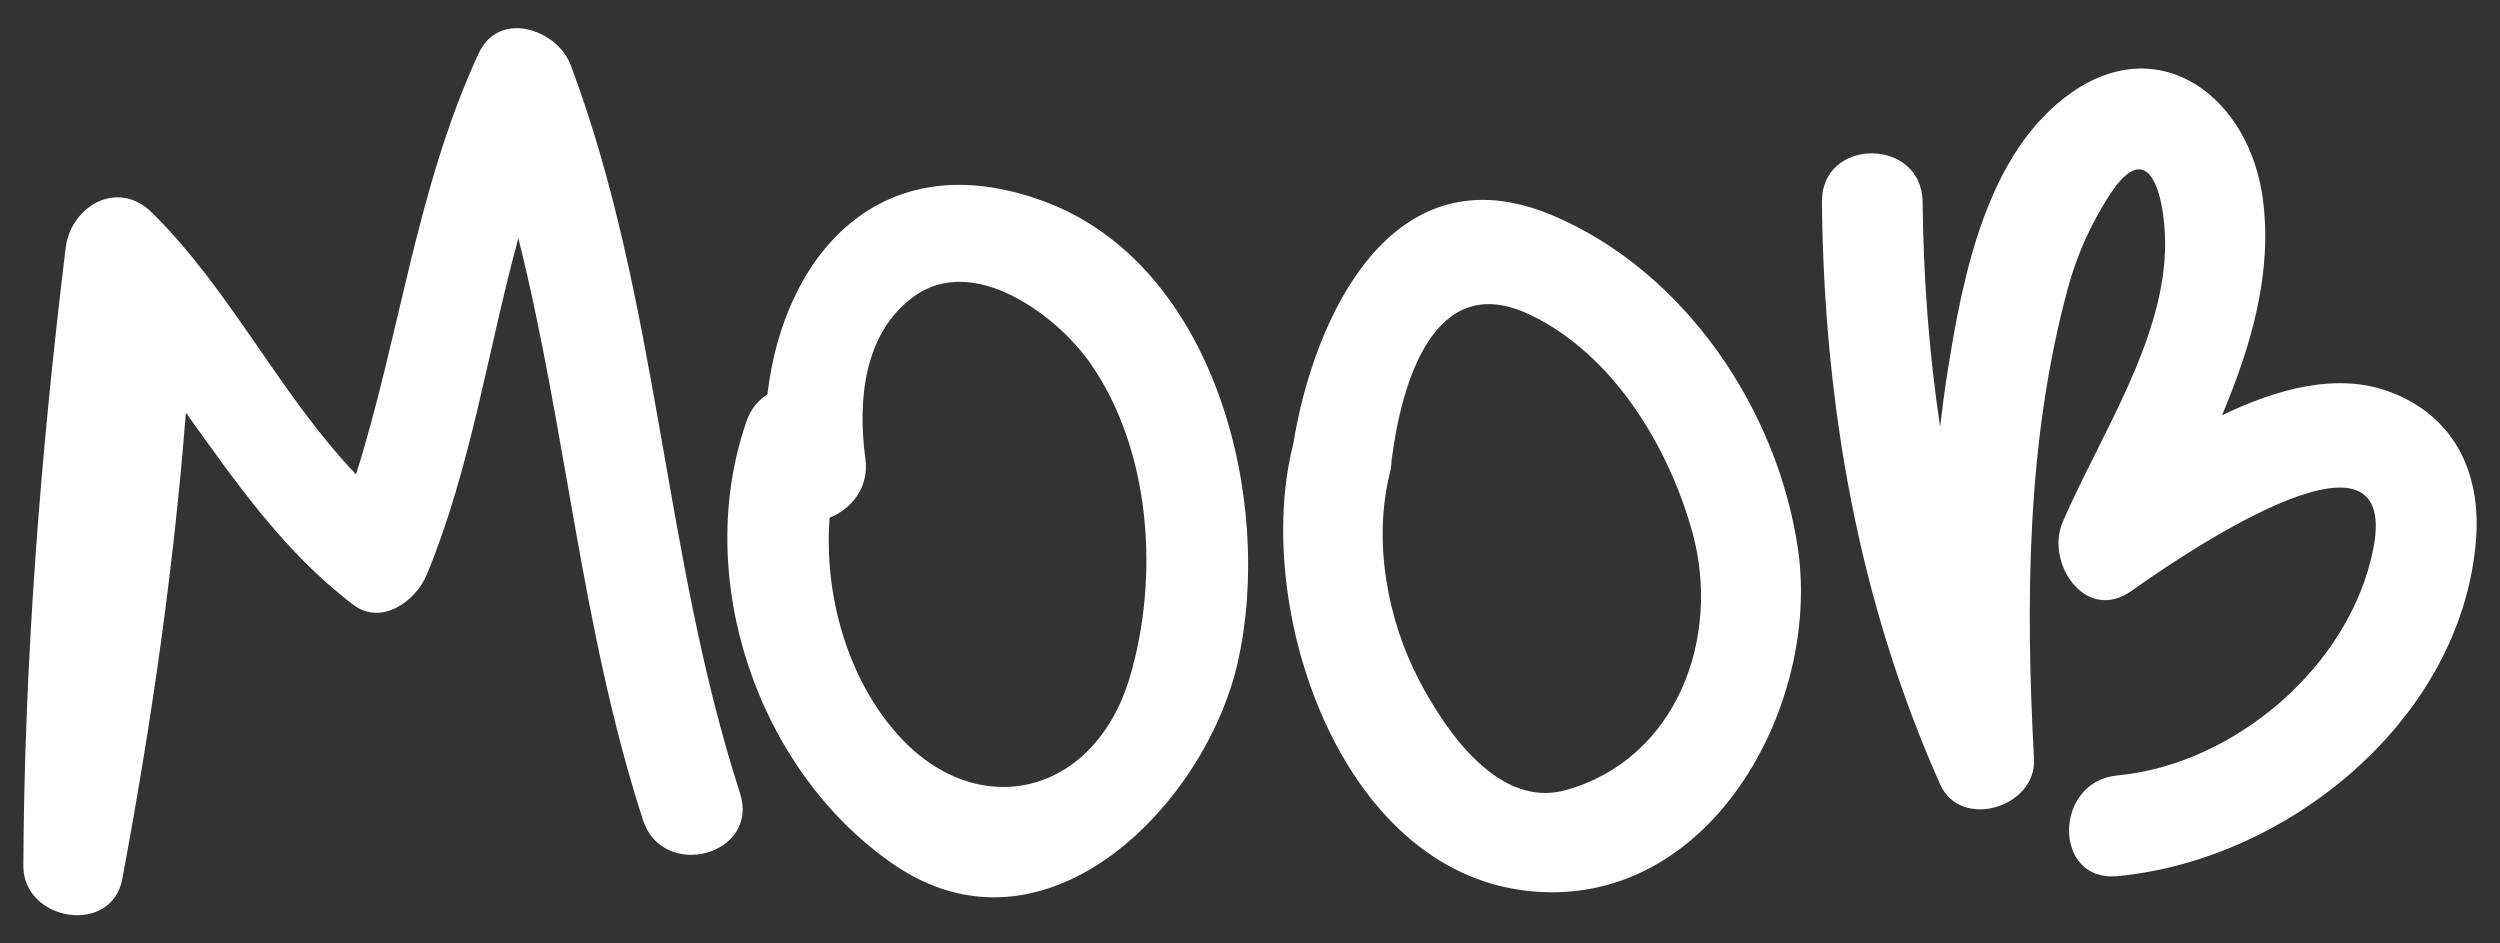
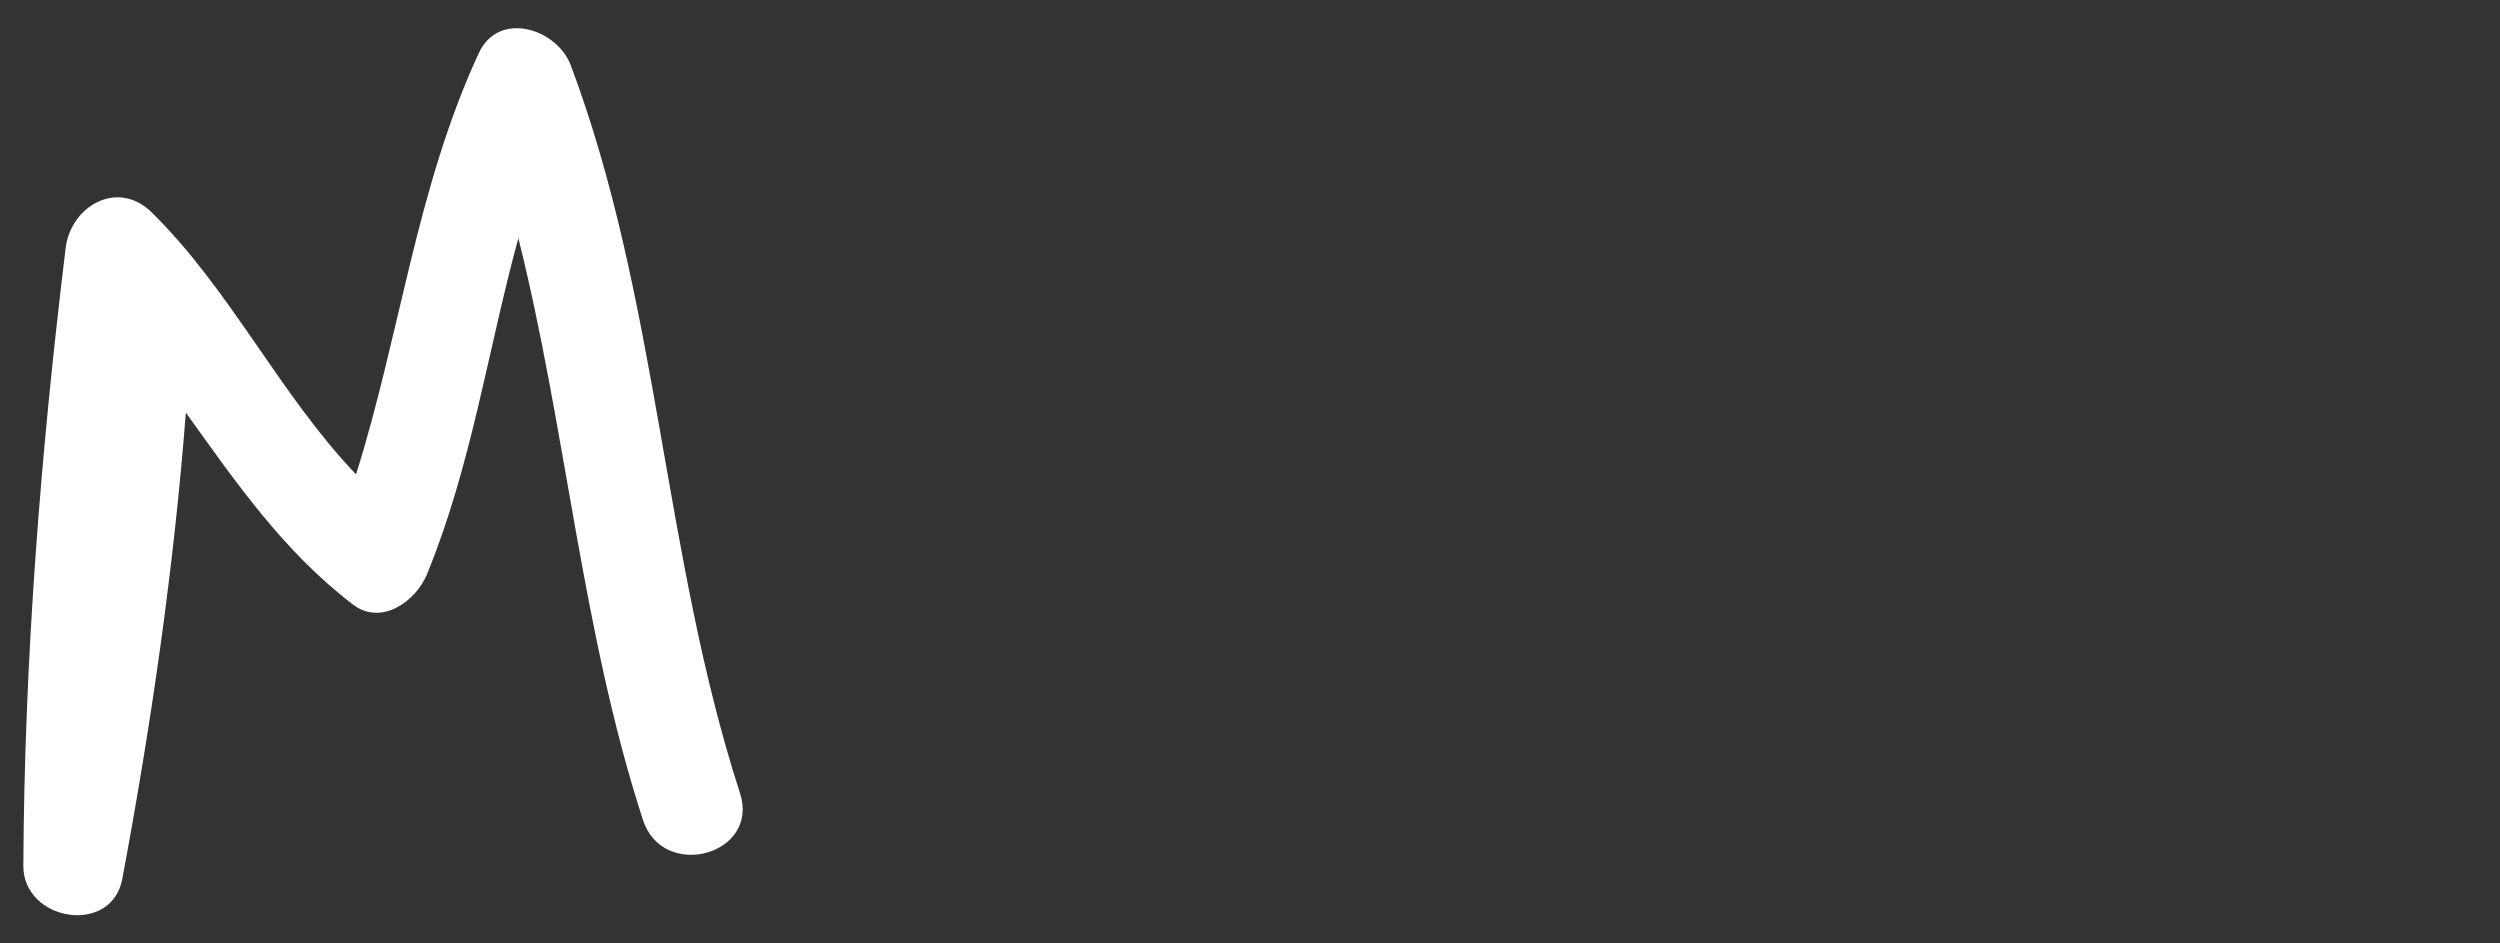
<svg xmlns="http://www.w3.org/2000/svg" version="1.1" id="Layer_1" x="0px" y="0px" width="300.472px" height="113.386px" viewBox="0 0 300.472 113.386" enable-background="new 0 0 300.472 113.386" xml:space="preserve">
  <rect x="0" y="0" width="300.472" height="113.386" fill="#333333" stroke="none" />
  <g>
    <path fill="#FFFFFF" d="M88.938,95.316C79.668,66.715,79.207,36.11,68.6,7.847C66.963,3.483,59.965,1.162,57.537,6.4   c-7.482,16.155-9.455,33.837-14.744,50.614C33.635,47.445,27.73,34.86,18.223,25.52c-4.104-4.035-9.721-0.728-10.33,4.279   c-3.01,24.66-4.961,49.391-5.088,74.245c-0.035,6.685,10.607,8.448,11.889,1.61c3.479-18.58,6.182-37.236,7.645-56.059   c5.947,8.283,11.701,16.663,20.08,23.062c3.436,2.624,7.578-0.43,8.889-3.618c5.346-12.986,7.32-26.962,10.994-40.415   c5.775,23.111,7.59,47.143,14.969,69.911C79.664,105.926,91.355,102.763,88.938,95.316z" />
-     <path fill="#FFFFFF" d="M125.35,24.151c-19.561-7.132-31.184,6.567-33.113,23.247c-1.074,0.674-1.98,1.709-2.498,3.196   c-6.568,18.812,1.279,41.971,17.582,53.241c18.287,12.638,37.572-7.082,41.449-24.243C153.182,60.051,145.988,31.675,125.35,24.151   z M135.797,81.369c-4.279,14.396-18.426,17.535-27.904,6.918c-6.061-6.791-8.877-16.794-8.184-26.063   c2.598-1.042,4.771-3.603,4.303-7.083c-0.928-6.87-0.273-15.046,5.791-19.485c7.156-5.238,17.148,2.169,21.207,7.955   C138.367,54.1,139.348,69.417,135.797,81.369z" />
-     <path fill="#FFFFFF" d="M216.115,66.127c-2.402-16.878-13.662-33.567-29.572-40.263c-19.225-8.086-28.66,12.184-31.127,27.616   c-0.008,0.032-0.023,0.061-0.031,0.094c-4.803,19.15,5.422,50.918,28.129,53.494C205.381,109.552,218.799,84.976,216.115,66.127z    M188.217,94.957c-8.162,2.293-14.5-7.196-17.627-13.138c-3.891-7.399-5.58-16.874-3.533-25.027   c0.131-0.527,0.184-1.028,0.193-1.512c0.004-0.036,0.018-0.062,0.021-0.097c1.156-8.912,4.955-22.864,16.537-17.394   c10.055,4.747,16.793,15.945,19.623,26.29C206.848,76.561,201.607,91.196,188.217,94.957z" />
-     <path fill="#FFFFFF" d="M287.119,47.057c-6.205-2.276-13.35-0.385-20.059,2.854c3.531-8.393,6.086-17.091,4.906-26.018   c-1.586-12.016-12.143-20.269-22.908-12.821c-10.271,7.105-13.164,22.154-14.975,33.56c-0.354,2.215-0.645,4.442-0.904,6.671   c-1.338-8.915-2.008-17.949-2.102-27.018c-0.08-7.8-12.184-7.81-12.104,0c0.254,24.207,4.32,47.808,14.215,69.995   c2.473,5.541,11.592,2.728,11.277-3.054c-1.021-18.816-0.9-38.347,4.084-56.637c1.078-3.969,2.73-7.616,4.945-11.07   c4.826-7.517,6.674-0.002,6.73,5.574c0.119,11.512-7.895,23.397-12.311,33.638c-2.111,4.893,2.727,12.219,8.279,8.281   c4.67-3.312,32.506-22.762,29.055-5.084c-2.764,14.14-16.707,25.953-30.771,27.273c-7.701,0.727-7.773,12.836,0,12.103   c20.498-1.923,41.479-18.887,43.119-40.528C298.205,56.714,294.9,49.911,287.119,47.057z" />
  </g>
</svg>